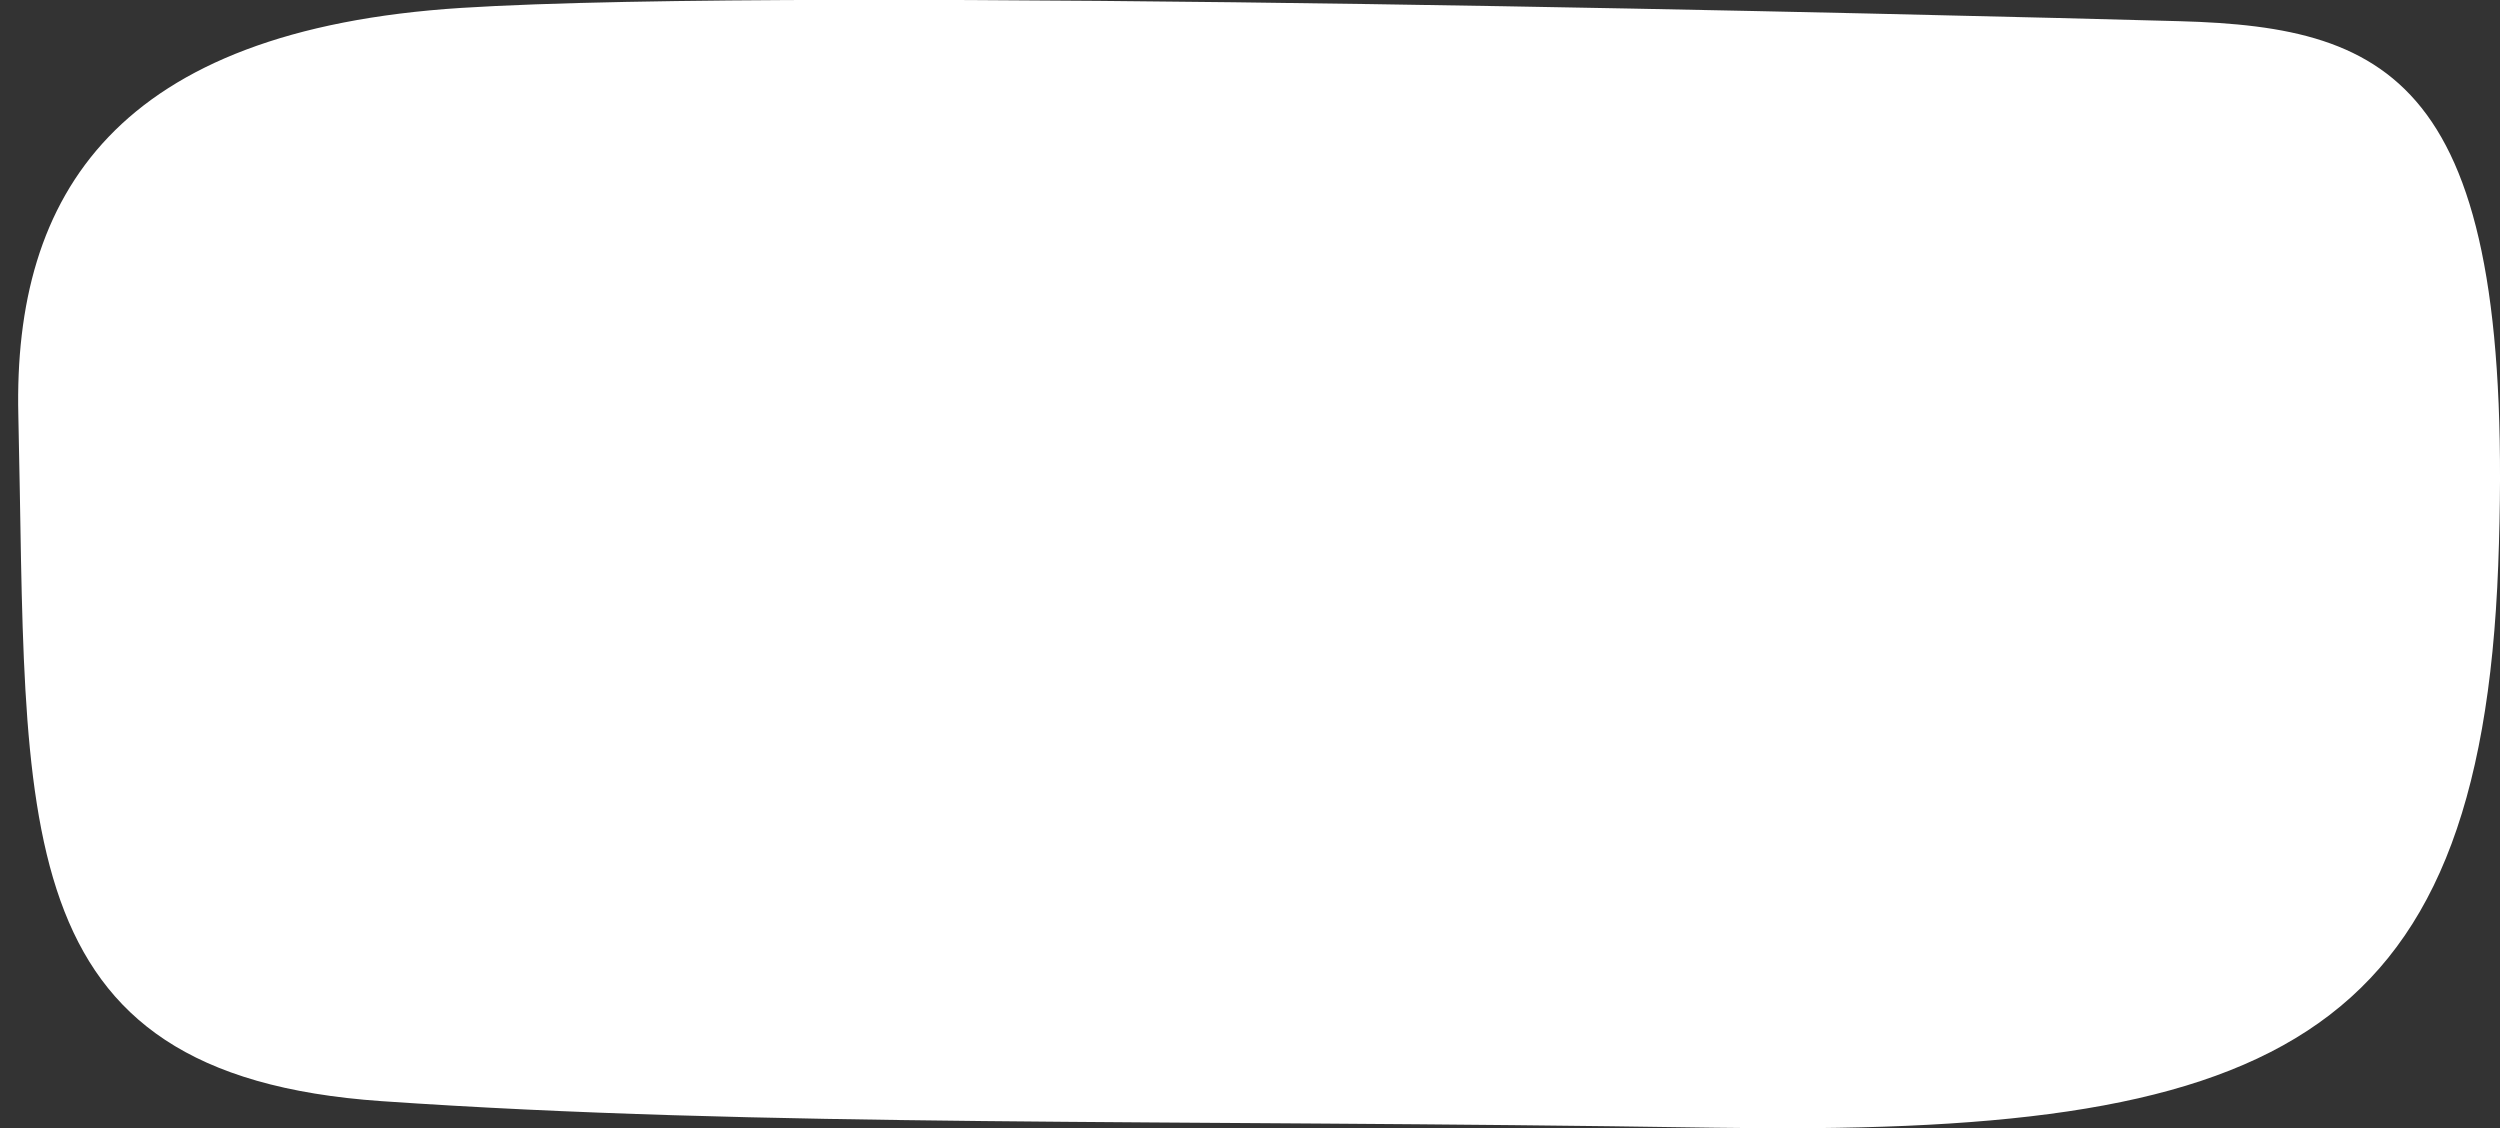
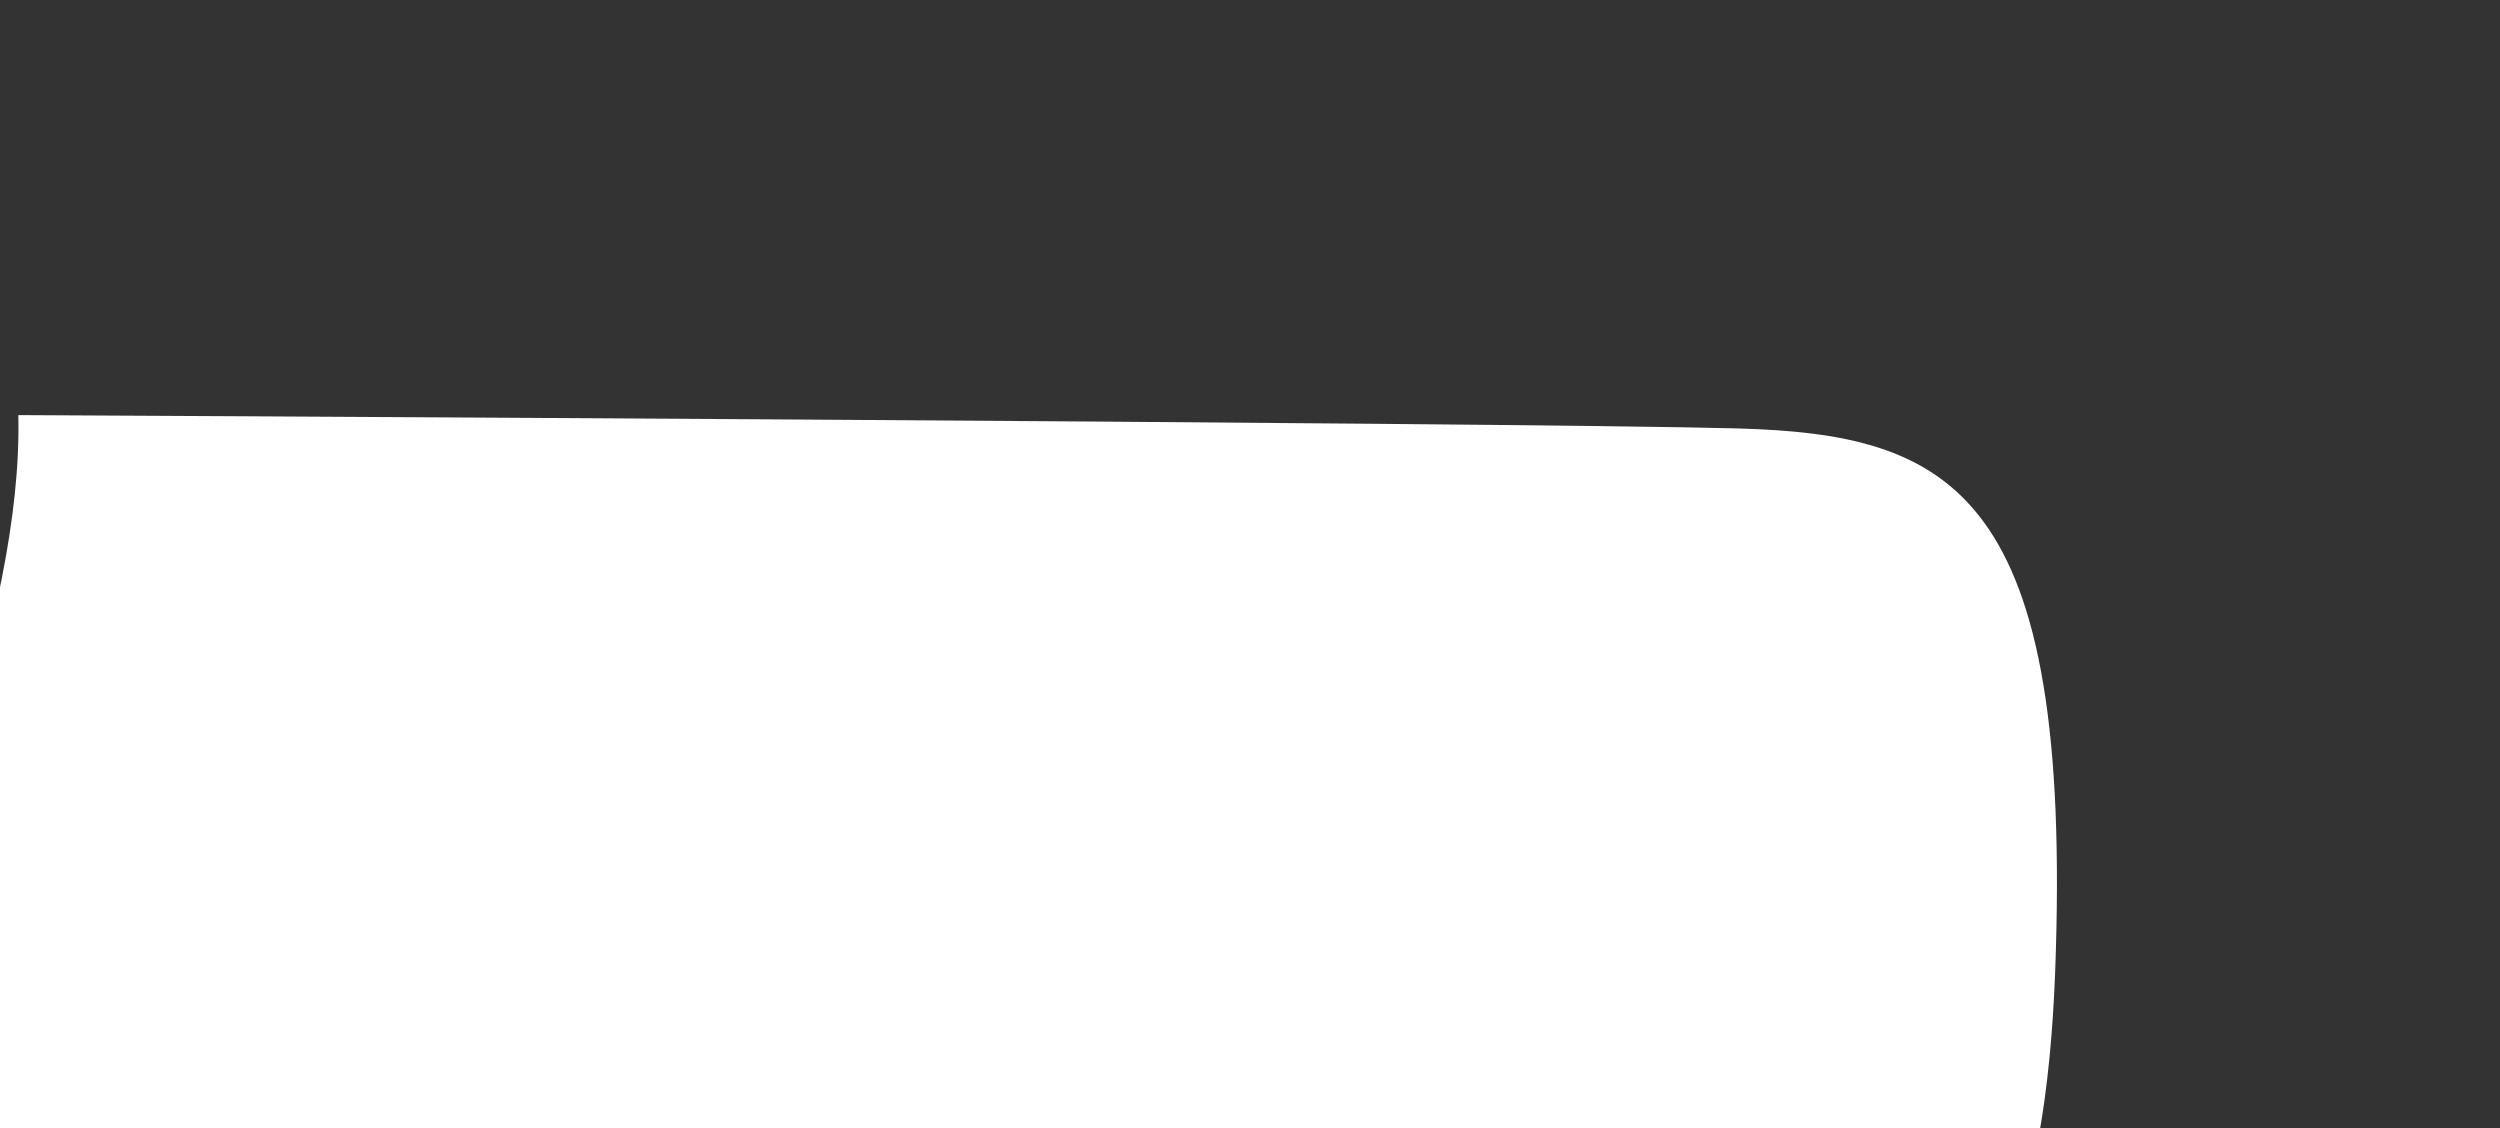
<svg xmlns="http://www.w3.org/2000/svg" width="195" height="88" viewBox="0 0 195 88">
  <rect x="0" y="0" width="195" height="88" fill="#333333" stroke="none" />
  <defs>
    <style> .cls-1 { fill: #fff; fill-rule: evenodd; } </style>
  </defs>
-   <path id="Фигура_" data-name="Фигура " class="cls-1" d="M2679.43,770.378c-0.4-17.243,7.66-30.05,34.56-31.762s117.12,0.574,133.99,1.036,26.31,4.819,24.88,42.464-17.92,44.522-61.17,43.845-74.14-.014-103.92-2.071S2680.17,802.048,2679.43,770.378Z" transform="translate(-2678 -738)" />
+   <path id="Фигура_" data-name="Фигура " class="cls-1" d="M2679.43,770.378s117.12,0.574,133.99,1.036,26.31,4.819,24.88,42.464-17.92,44.522-61.17,43.845-74.14-.014-103.92-2.071S2680.17,802.048,2679.43,770.378Z" transform="translate(-2678 -738)" />
</svg>